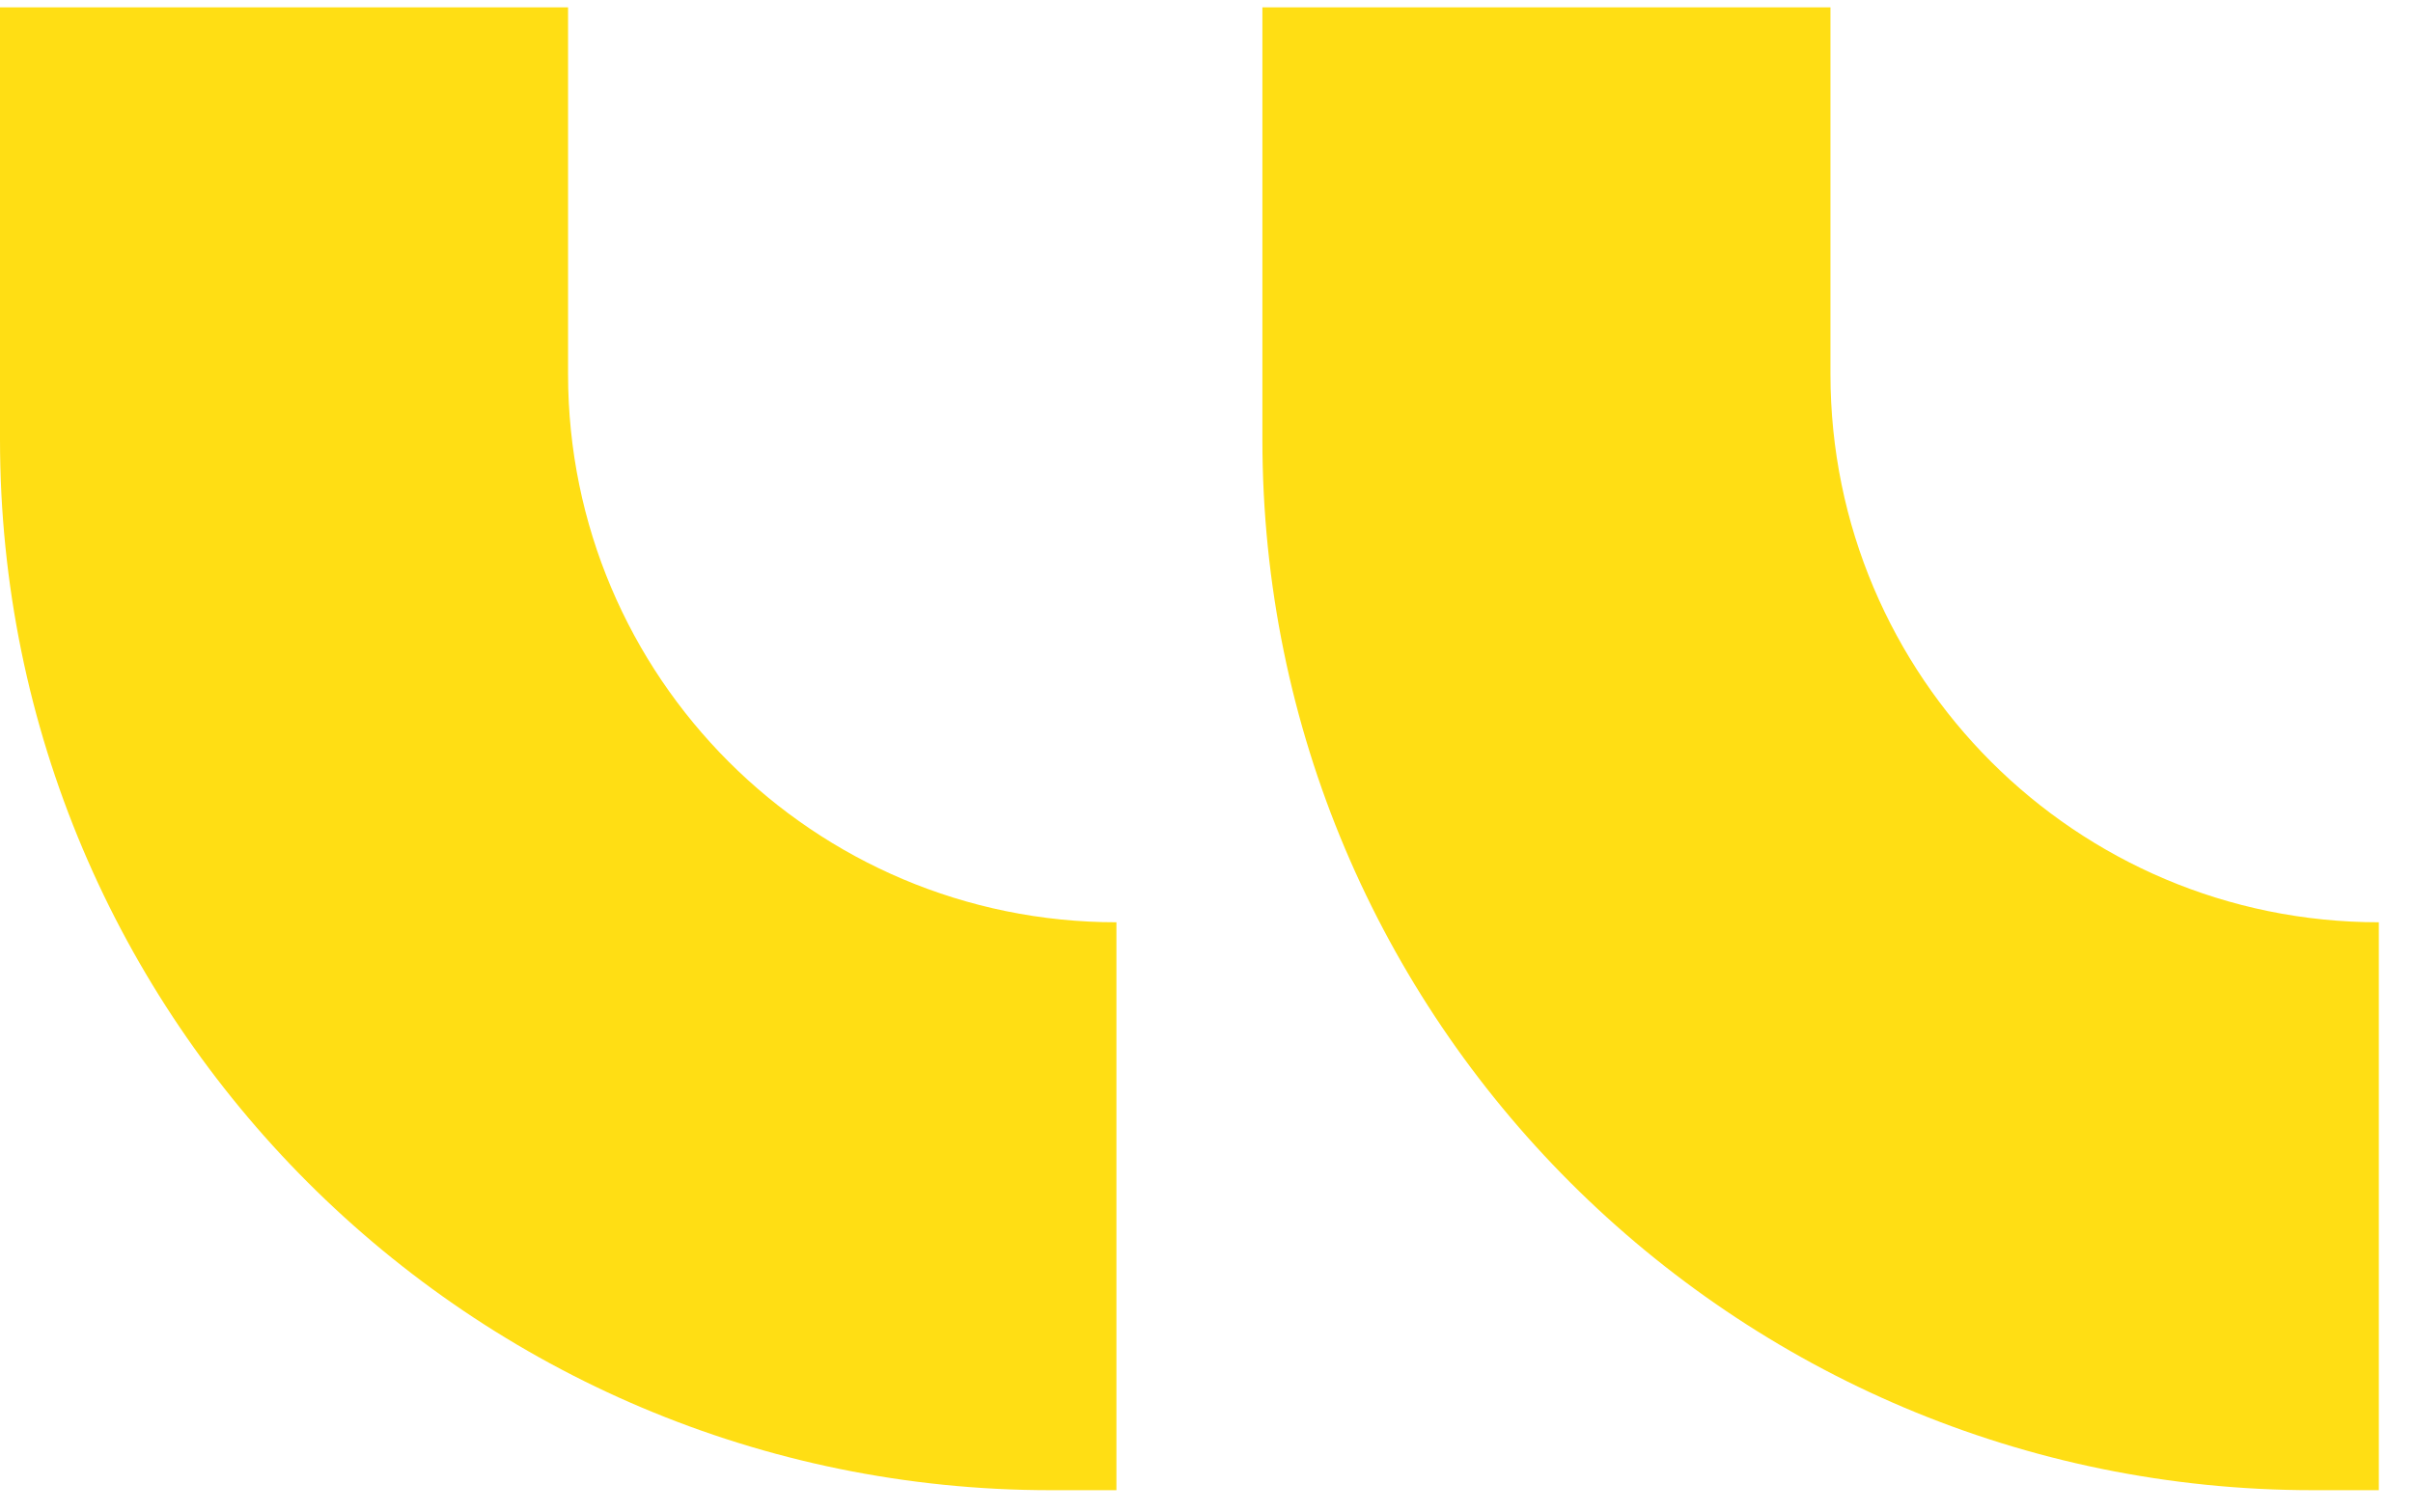
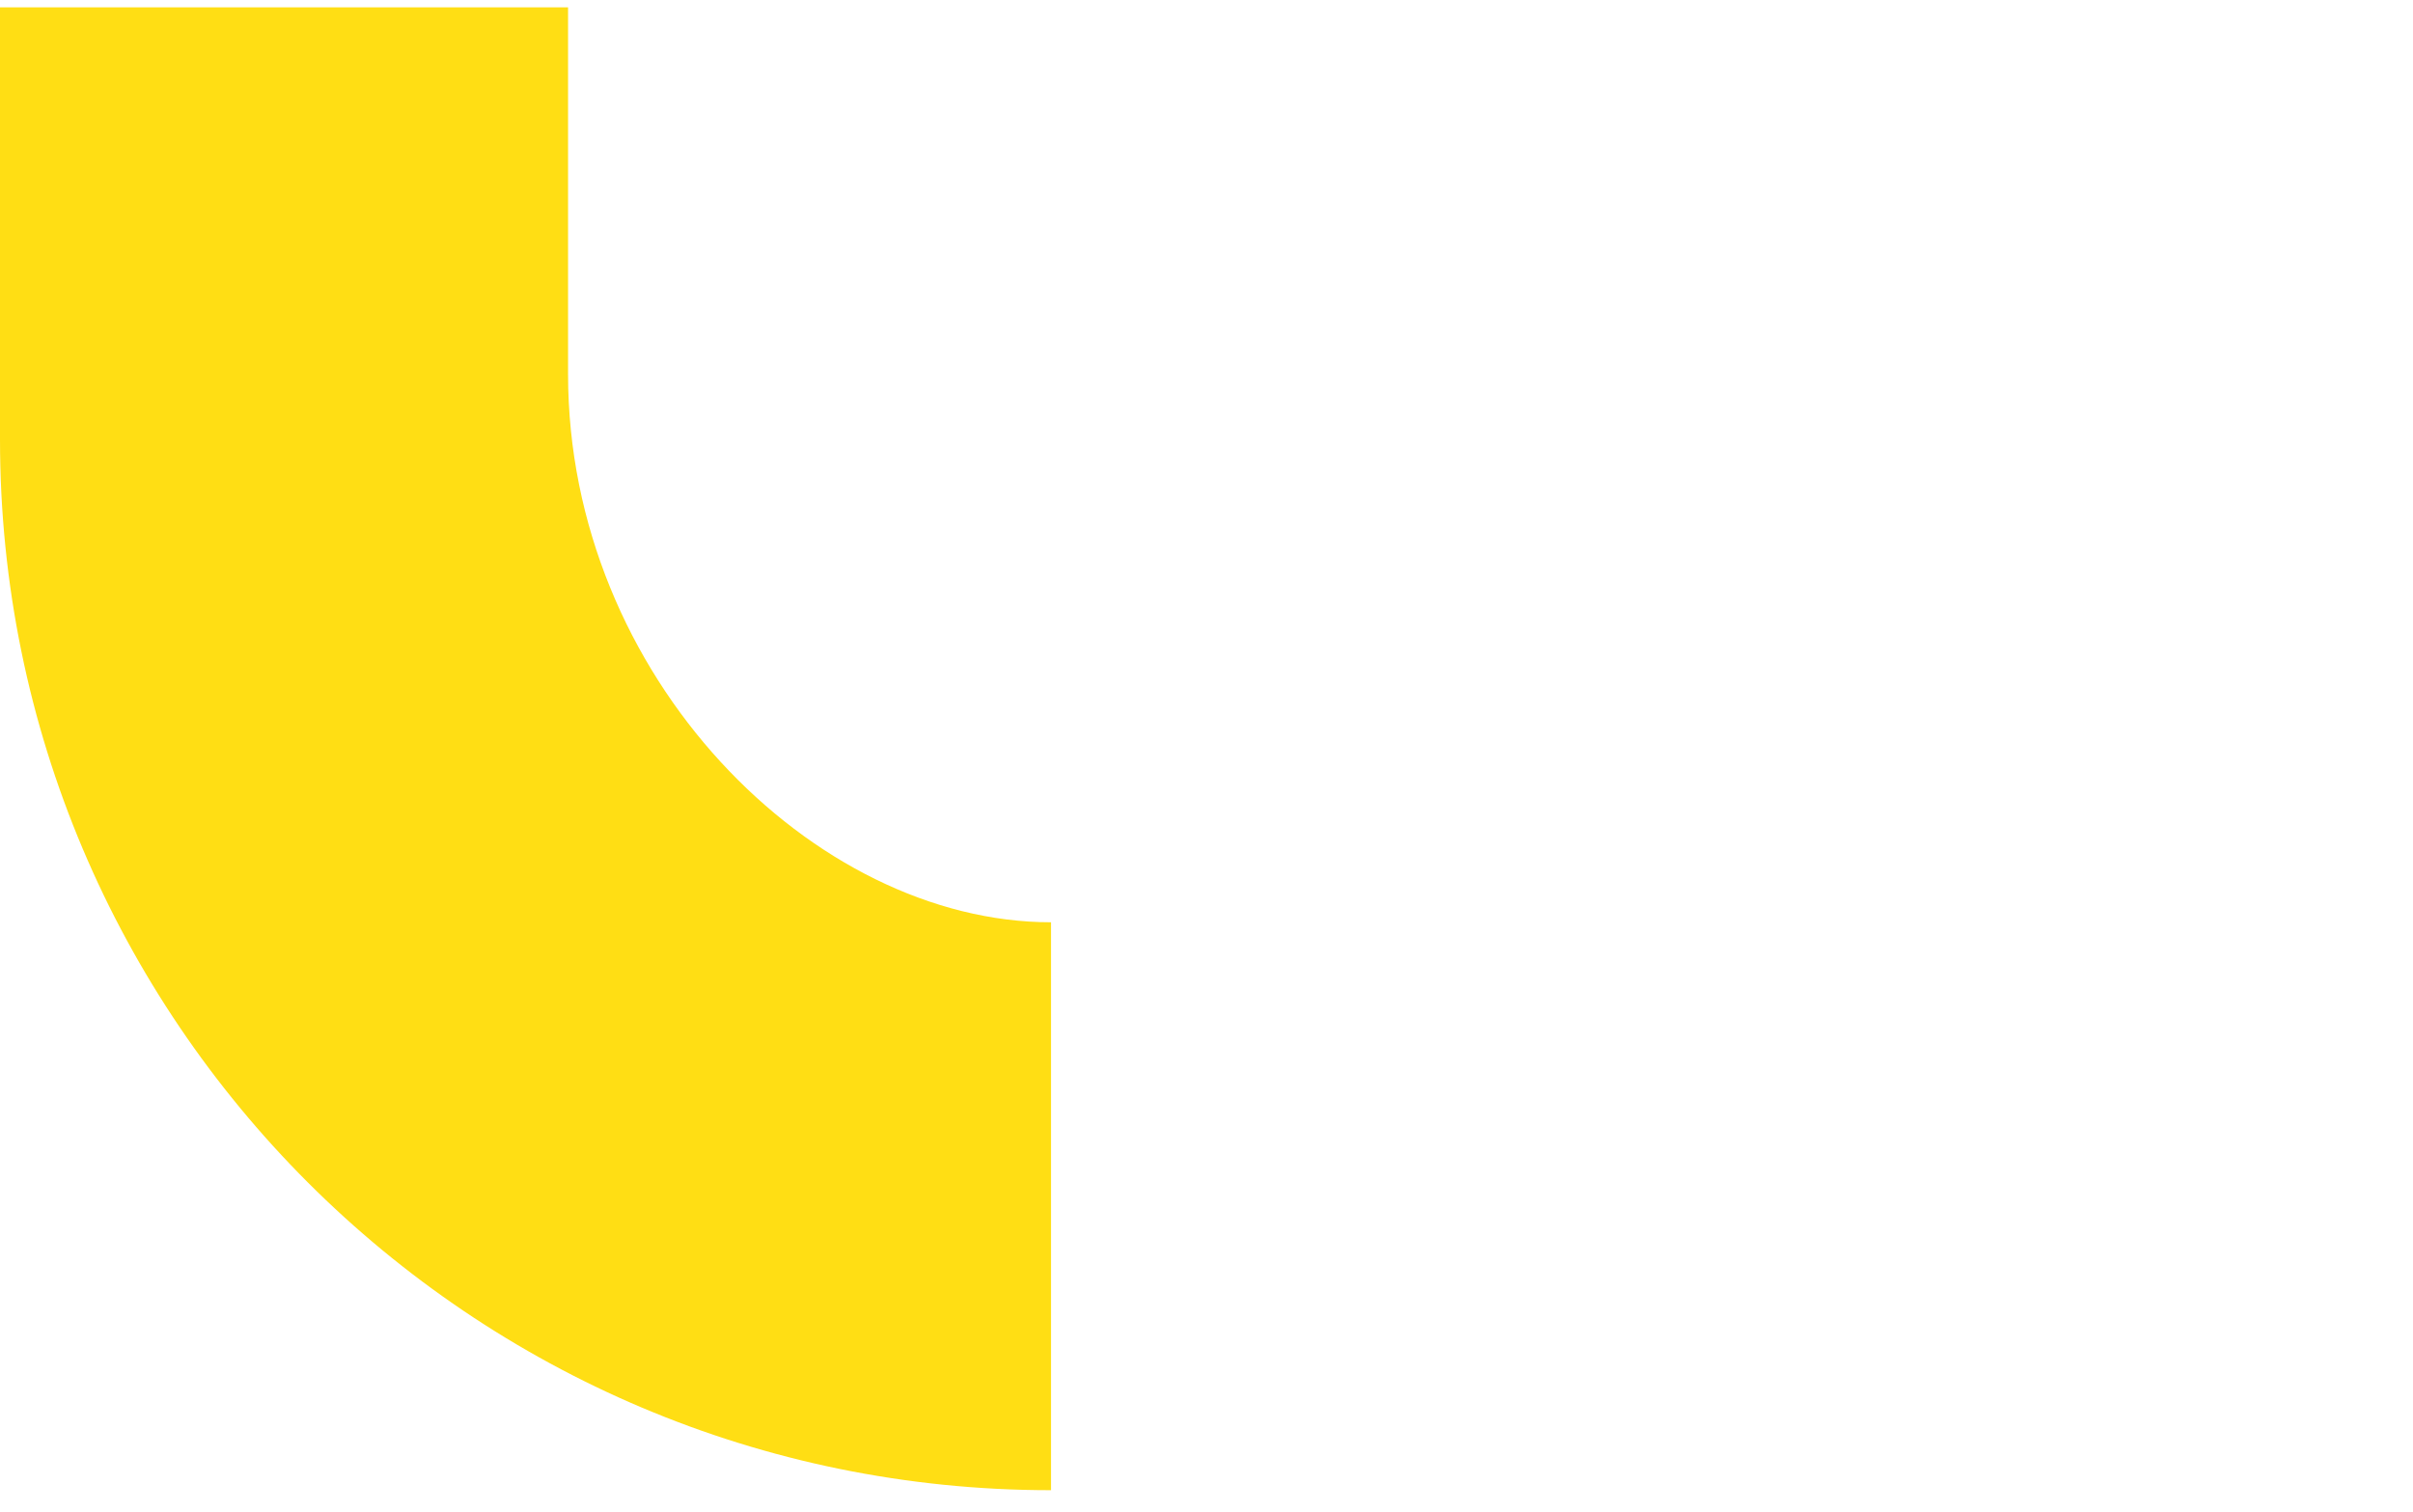
<svg xmlns="http://www.w3.org/2000/svg" width="67" height="42" viewBox="0 0 67 42" fill="none">
-   <path d="M50.825 10.391V0.204H35.052V12.207C35.052 28.324 48.117 41.39 64.235 41.39H66.051V25.616C57.642 25.616 50.825 18.8 50.825 10.391Z" fill="#FFDE14" />
-   <path d="M15.773 10.391V0.204H0V12.207C0 28.324 13.066 41.39 29.183 41.39H30.999V25.616C22.59 25.616 15.773 18.8 15.773 10.391Z" fill="#FFDE14" />
+   <path d="M15.773 10.391V0.204H0V12.207C0 28.324 13.066 41.39 29.183 41.39V25.616C22.59 25.616 15.773 18.8 15.773 10.391Z" fill="#FFDE14" />
</svg>